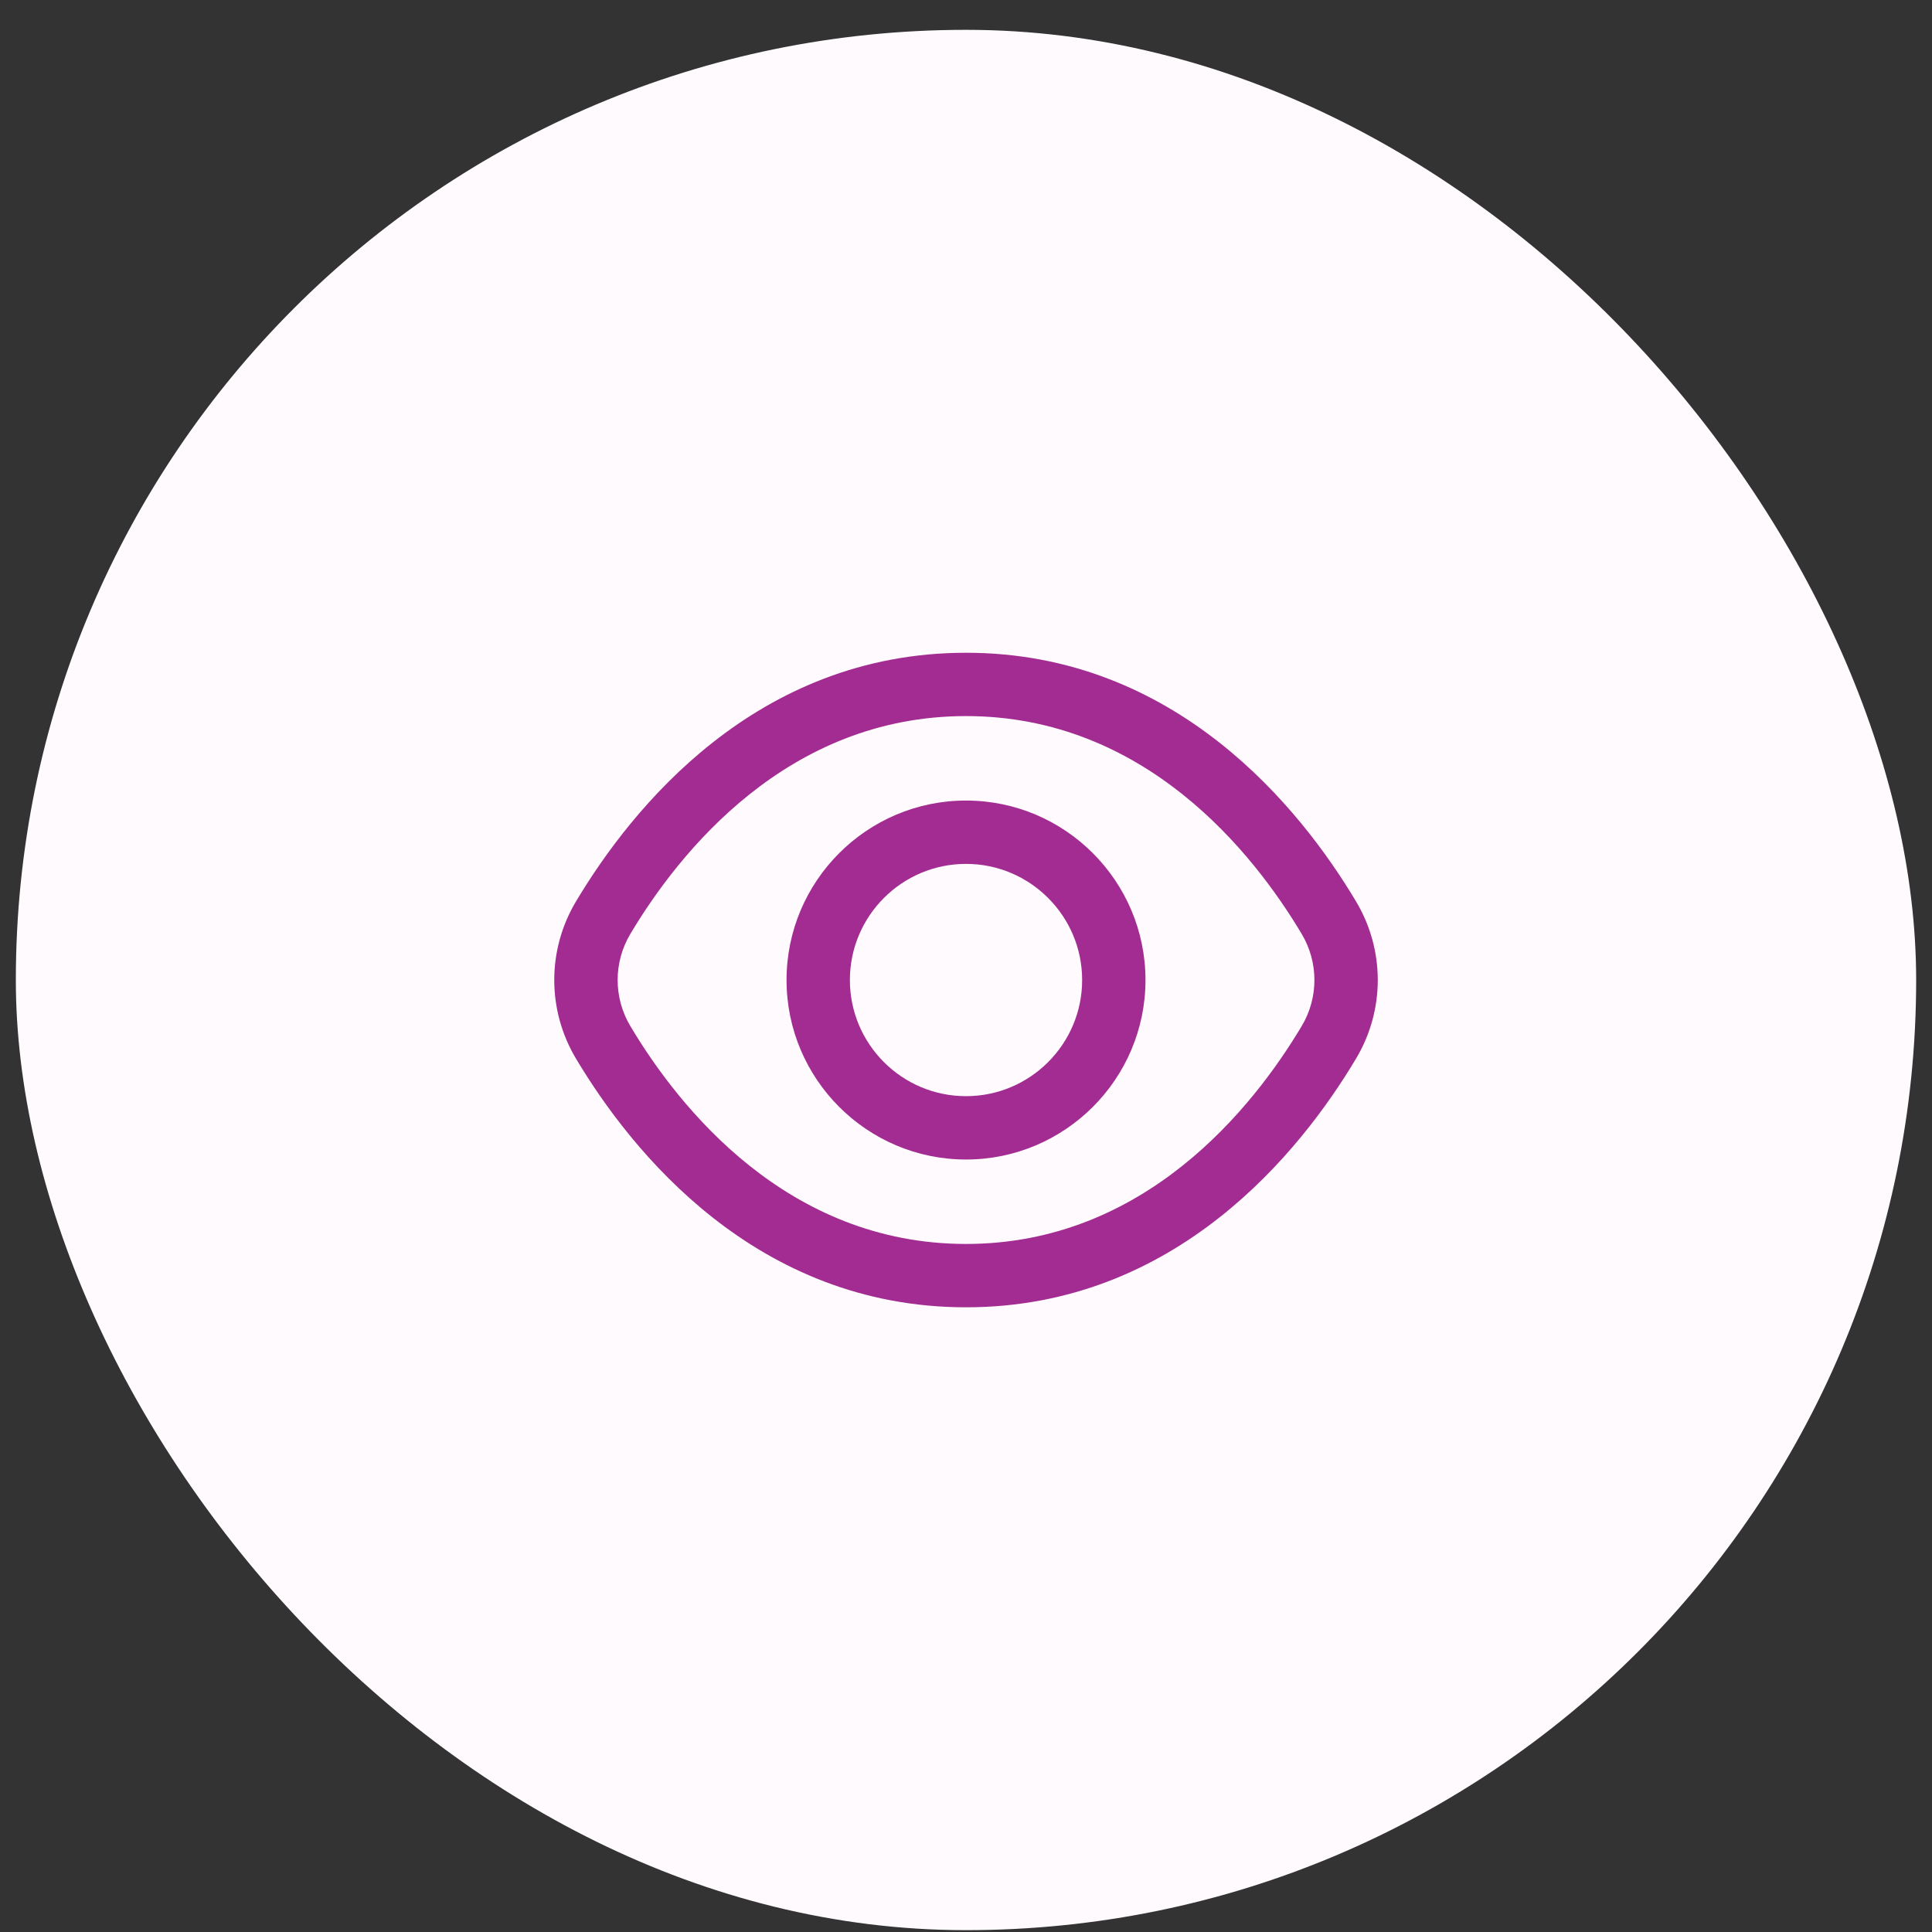
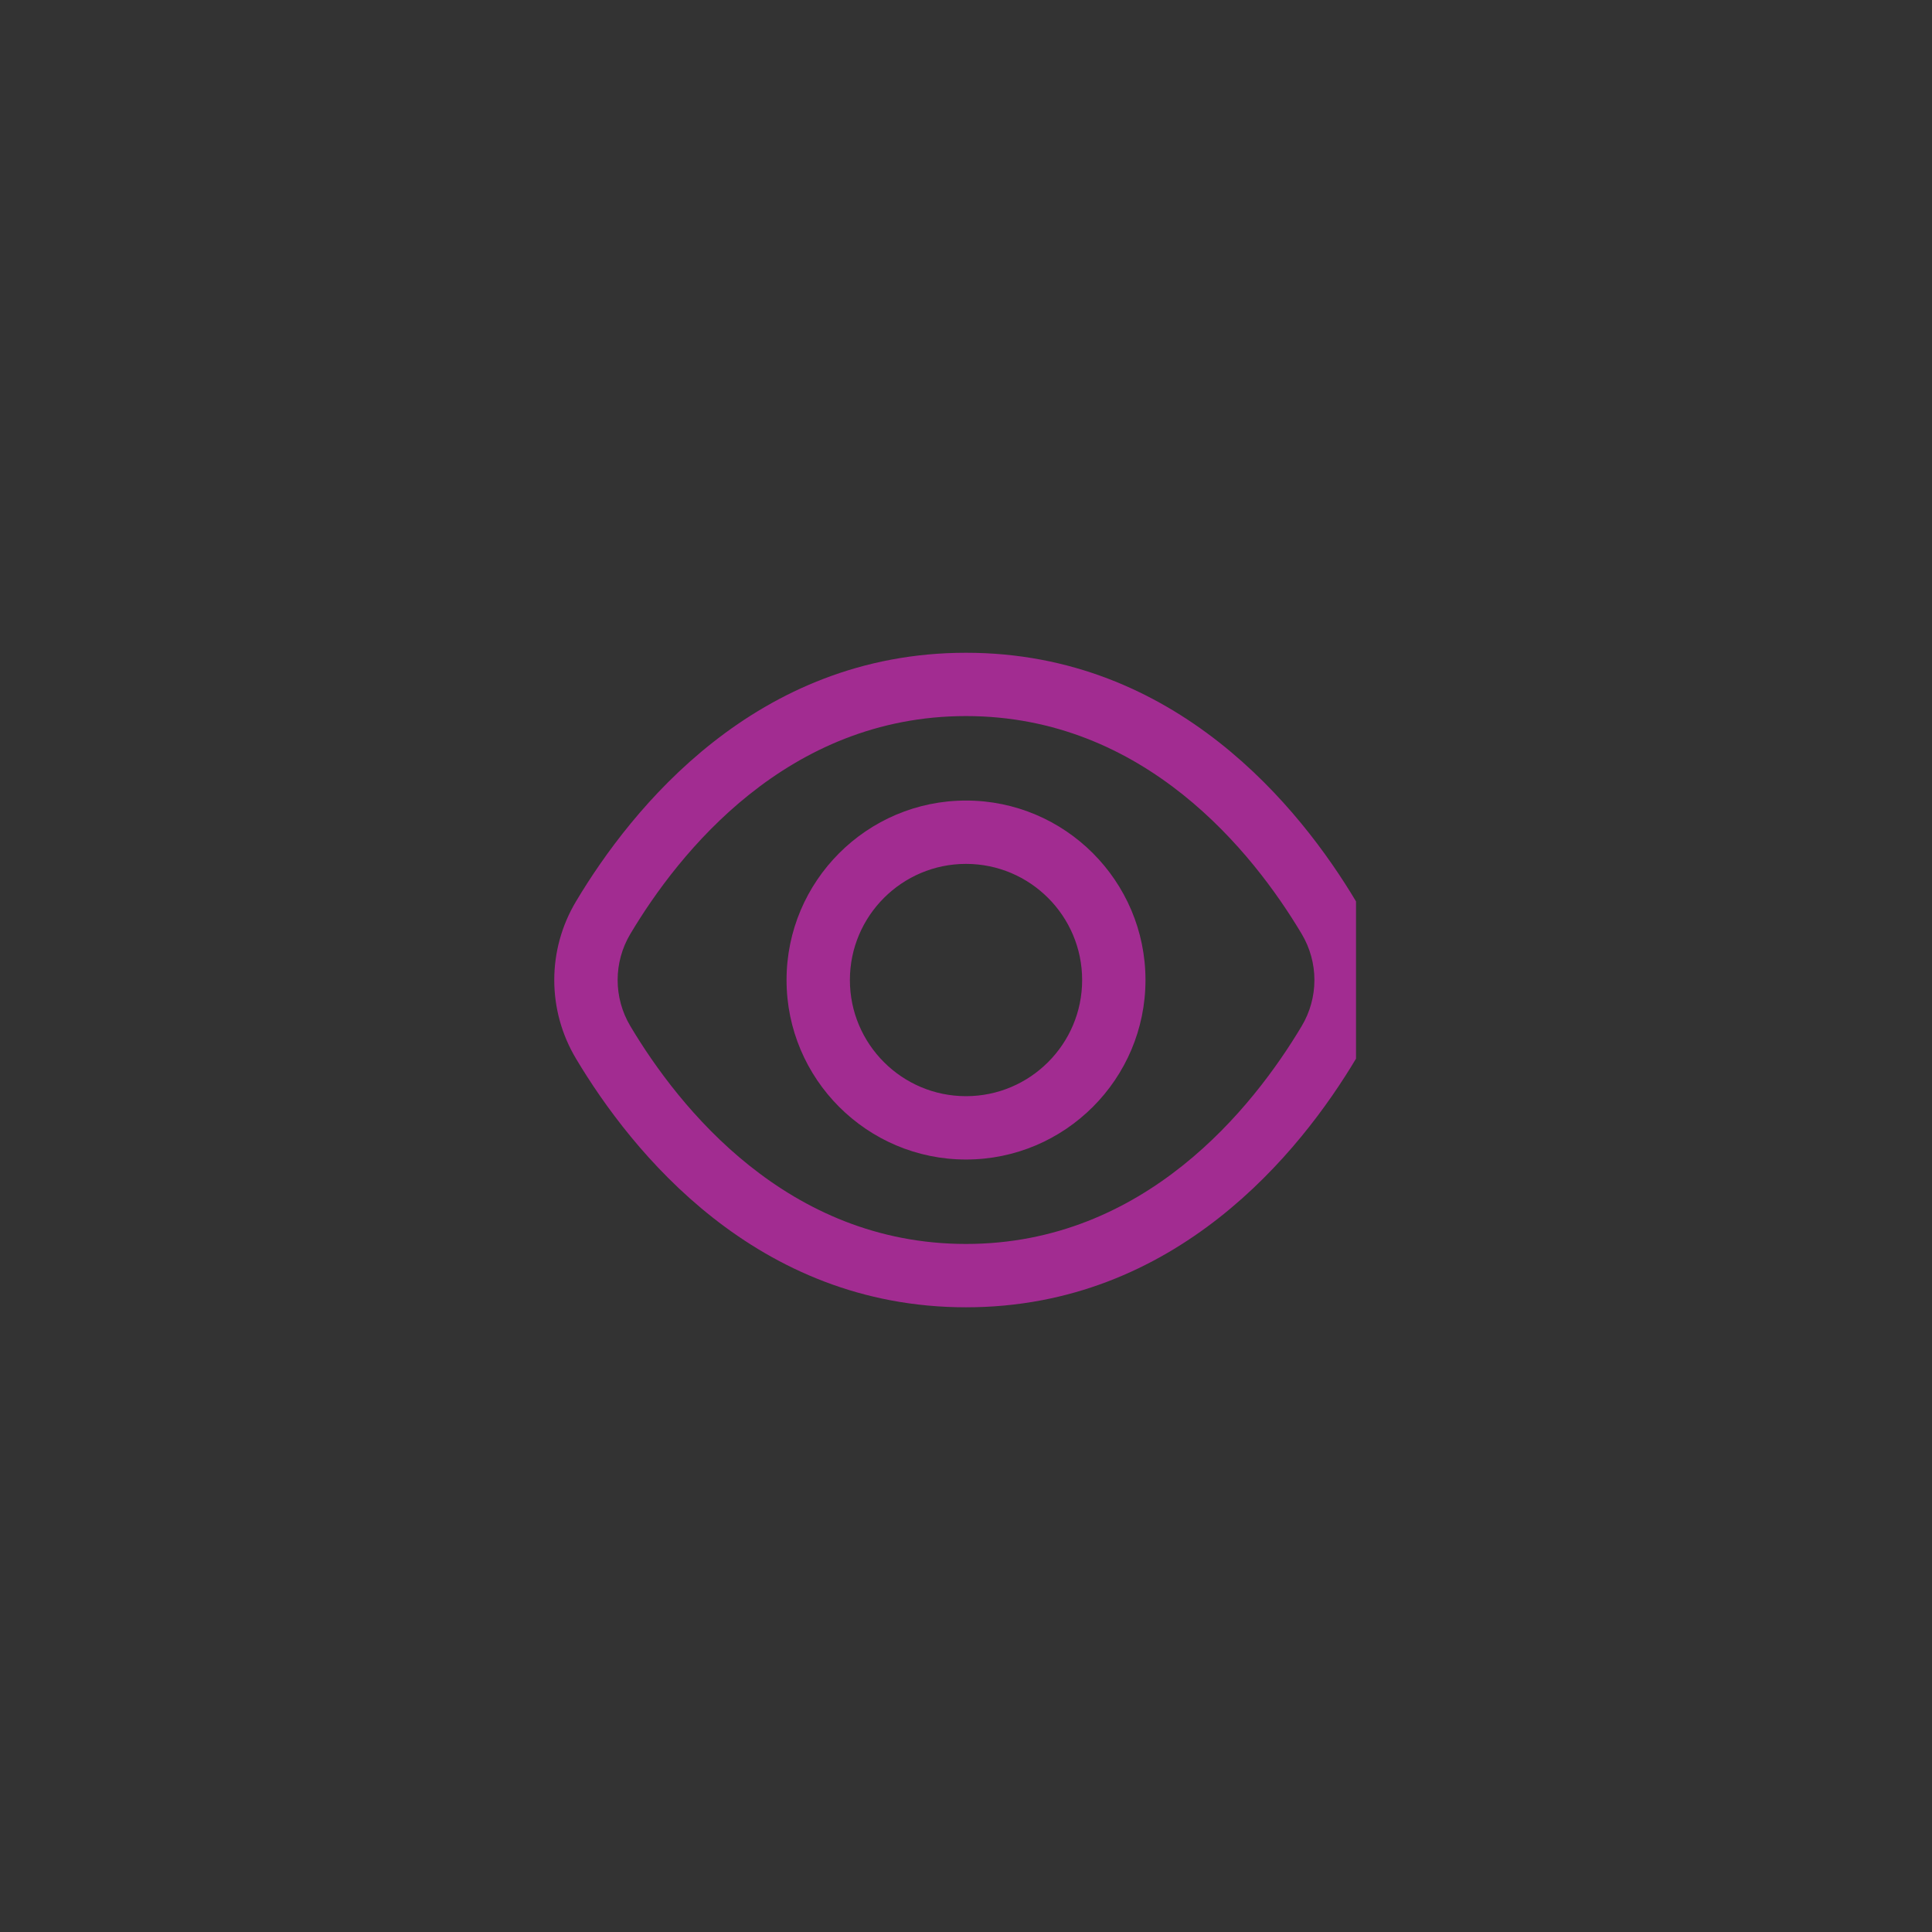
<svg xmlns="http://www.w3.org/2000/svg" width="61" height="61" viewBox="0 0 61 61" fill="none">
  <rect x="0" y="0" width="61" height="61" fill="#333333" stroke="none" />
-   <rect x="0.5" y="0.942" width="60" height="60" rx="30" fill="#FFFAFE" />
-   <path d="M42.814 28.46C41.063 25.528 37.134 20.61 30.5 20.61C23.867 20.61 19.938 25.528 18.187 28.46C17.271 29.991 17.271 31.894 18.187 33.426C19.938 36.358 23.867 41.276 30.5 41.276C37.134 41.276 41.063 36.358 42.814 33.426C43.73 31.894 43.73 29.992 42.814 28.46ZM41.098 32.399C39.565 34.967 36.147 39.276 30.5 39.276C24.854 39.276 21.436 34.969 19.903 32.399C19.367 31.501 19.367 30.384 19.903 29.486C21.436 26.918 24.854 22.609 30.5 22.609C36.147 22.609 39.565 26.916 41.098 29.486C41.635 30.386 41.635 31.501 41.098 32.399ZM30.5 25.276C27.375 25.276 24.834 27.819 24.834 30.943C24.834 34.067 27.375 36.61 30.5 36.61C33.626 36.61 36.167 34.067 36.167 30.943C36.167 27.819 33.626 25.276 30.5 25.276ZM30.5 34.61C28.478 34.61 26.834 32.966 26.834 30.943C26.834 28.921 28.478 27.276 30.5 27.276C32.523 27.276 34.167 28.921 34.167 30.943C34.167 32.966 32.523 34.61 30.5 34.61Z" fill="#A22C91" />
+   <path d="M42.814 28.46C41.063 25.528 37.134 20.61 30.5 20.61C23.867 20.61 19.938 25.528 18.187 28.46C17.271 29.991 17.271 31.894 18.187 33.426C19.938 36.358 23.867 41.276 30.5 41.276C37.134 41.276 41.063 36.358 42.814 33.426ZM41.098 32.399C39.565 34.967 36.147 39.276 30.5 39.276C24.854 39.276 21.436 34.969 19.903 32.399C19.367 31.501 19.367 30.384 19.903 29.486C21.436 26.918 24.854 22.609 30.5 22.609C36.147 22.609 39.565 26.916 41.098 29.486C41.635 30.386 41.635 31.501 41.098 32.399ZM30.5 25.276C27.375 25.276 24.834 27.819 24.834 30.943C24.834 34.067 27.375 36.61 30.5 36.61C33.626 36.61 36.167 34.067 36.167 30.943C36.167 27.819 33.626 25.276 30.5 25.276ZM30.5 34.61C28.478 34.61 26.834 32.966 26.834 30.943C26.834 28.921 28.478 27.276 30.5 27.276C32.523 27.276 34.167 28.921 34.167 30.943C34.167 32.966 32.523 34.61 30.5 34.61Z" fill="#A22C91" />
</svg>